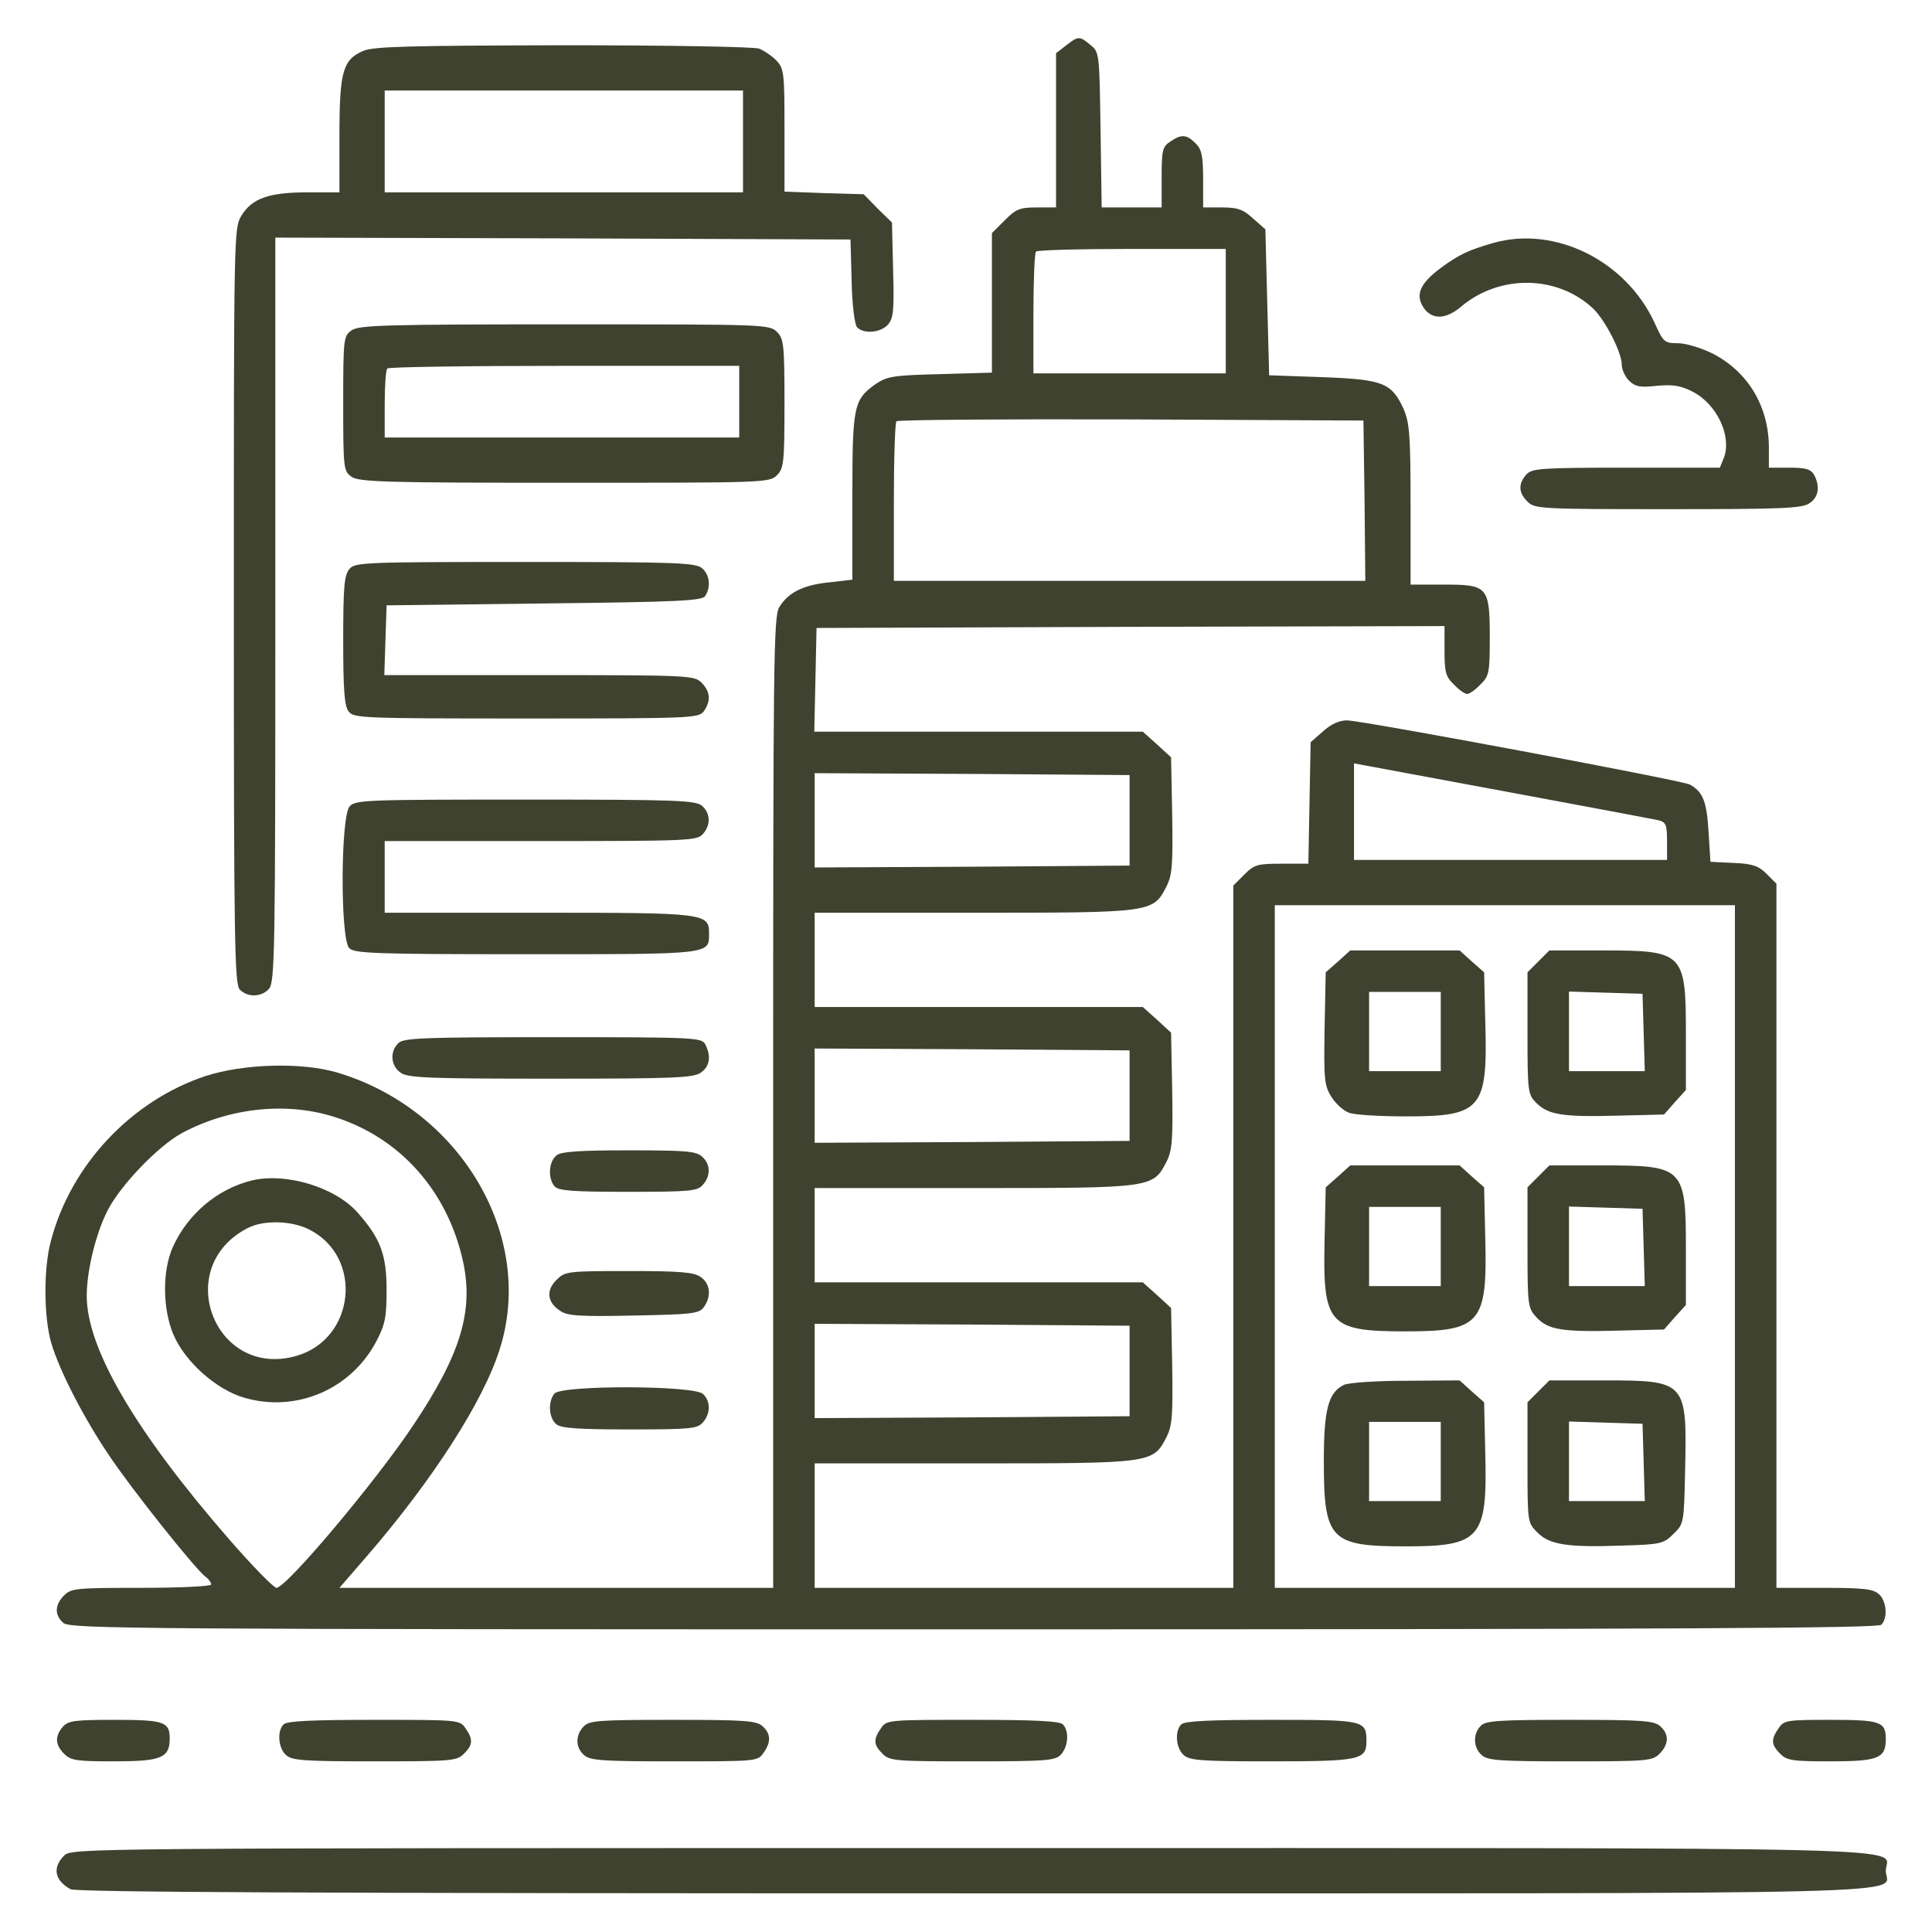
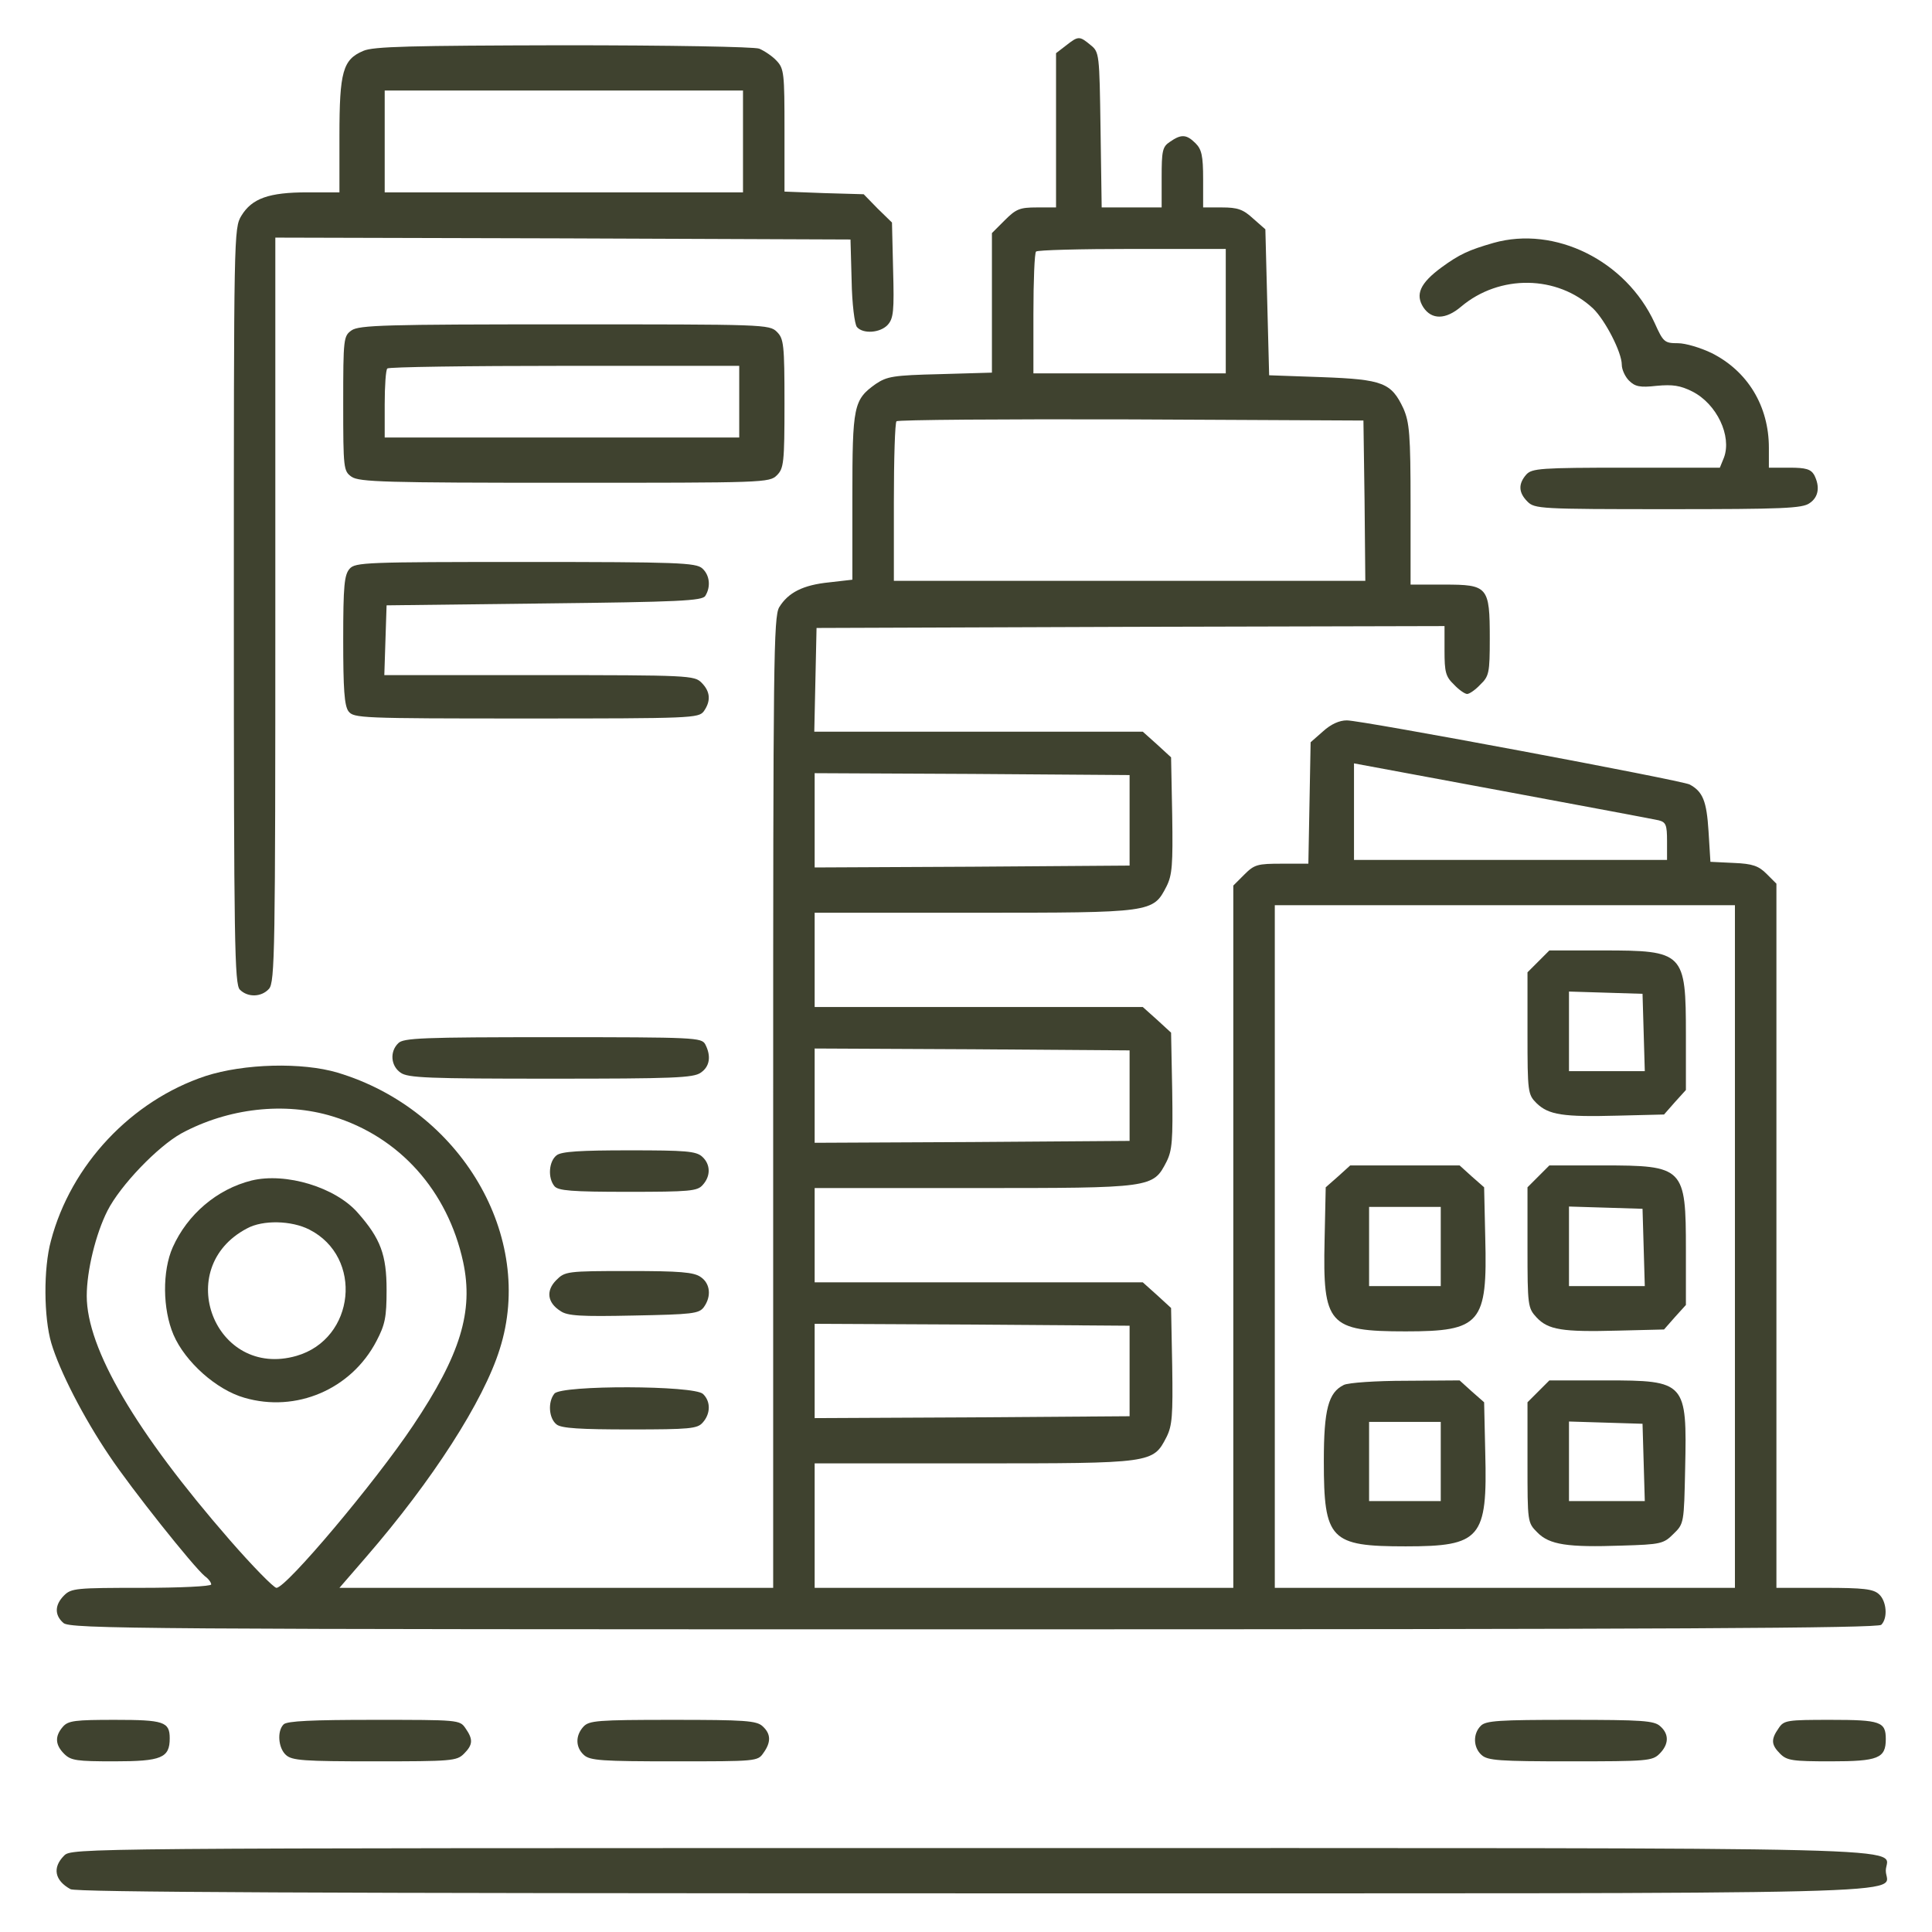
<svg xmlns="http://www.w3.org/2000/svg" width="683" height="683" viewBox="0 0 683 683" fill="none">
  <path d="M376.799 16.133L373.332 18.8V46.133V73.333H366.532C360.532 73.333 359.199 73.867 355.199 77.867L350.666 82.4V107.067V131.733L332.266 132.267C315.732 132.667 313.599 133.067 309.599 135.733C301.732 141.333 301.332 143.467 301.332 175.733V204.933L293.199 205.867C283.866 206.8 278.666 209.467 275.466 214.667C273.466 218.133 273.332 233.6 273.332 389.867V561.333H196.666H119.999L129.466 550.4C152.799 523.467 170.932 495.333 176.666 476.933C189.332 437.2 162.932 392.267 119.332 379.2C106.799 375.467 86.266 376 72.666 380.4C46.532 389.067 25.066 411.733 17.999 438.667C15.332 448.4 15.466 465.733 18.132 474.8C21.066 484.667 29.466 501.067 38.666 514.667C46.399 526.267 68.266 553.733 72.399 557.2C73.732 558.133 74.666 559.467 74.666 560.133C74.666 560.8 63.599 561.333 49.999 561.333C27.066 561.333 25.199 561.467 22.666 564C19.332 567.333 19.199 570.933 22.399 573.733C24.666 575.867 48.932 576 344.132 576C590.799 576 663.866 575.6 665.066 574.4C667.466 572 666.932 566 664.266 563.6C662.266 561.733 658.799 561.333 644.932 561.333H627.999V436.8V312.4L624.532 308.933C621.732 306.133 619.599 305.333 612.932 305.067L604.666 304.667L603.999 293.867C603.332 283.2 601.999 279.867 597.332 277.333C594.532 275.867 481.466 254.667 476.132 254.667C473.466 254.667 470.532 256 467.732 258.533L463.332 262.4L462.932 283.867L462.532 305.333H453.199C444.532 305.333 443.466 305.6 439.866 309.2L435.999 313.067V437.2V561.333H361.999H287.999V539.333V517.333H344.399C407.466 517.333 407.599 517.333 412.399 508C414.399 504 414.666 500.4 414.399 482.933L413.999 462.4L409.066 457.867L403.999 453.333H345.999H287.999V436.667V420H344.399C407.466 420 407.599 420 412.399 410.667C414.399 406.667 414.666 403.067 414.399 385.6L413.999 365.067L409.066 360.533L403.999 356H345.999H287.999V339.333V322.667H344.399C407.466 322.667 407.599 322.667 412.399 313.333C414.399 309.333 414.666 305.733 414.399 288.267L413.999 267.733L409.066 263.2L403.999 258.667H345.999H287.866L288.266 240.267L288.666 222L399.732 221.6L510.666 221.333V230C510.666 237.6 511.066 239.2 513.999 242C515.732 243.867 517.866 245.333 518.666 245.333C519.466 245.333 521.599 243.867 523.332 242C526.399 239.067 526.666 237.867 526.666 225.733C526.666 207.333 525.999 206.667 510.532 206.667H498.666V178.267C498.666 153.467 498.266 149.333 496.132 144.4C491.866 135.333 488.932 134.133 467.466 133.333L448.666 132.667L447.999 106.933L447.332 81.067L442.932 77.2C439.466 74 437.466 73.333 431.999 73.333H425.332V63.333C425.332 55.067 424.799 52.8 422.666 50.667C419.466 47.467 417.599 47.333 413.599 50.133C410.932 51.867 410.666 53.333 410.666 62.8V73.333H400.132H389.466L389.066 45.867C388.666 18.933 388.666 18.4 385.466 15.867C381.599 12.667 381.199 12.667 376.799 16.133ZM433.332 110V132H399.332H365.332V110.933C365.332 99.333 365.732 89.333 366.266 88.933C366.666 88.4 381.999 88 400.266 88H433.332V110ZM482.399 176.933L482.666 205.333H399.332H315.999V177.6C315.999 162.267 316.399 149.333 316.932 148.933C317.332 148.4 354.799 148.133 399.866 148.267L481.999 148.667L482.399 176.933ZM586.399 290C588.932 290.667 589.332 291.6 589.332 297.333V304H533.999H478.666V286.933V269.867L531.066 279.6C559.732 284.933 584.666 289.6 586.399 290ZM399.332 290V306L343.732 306.4L287.999 306.667V290V273.333L343.732 273.6L399.332 274V290ZM613.332 440.667V561.333H531.999H450.666V440.667V320H531.999H613.332V440.667ZM399.332 387.333V403.333L343.732 403.733L287.999 404V387.333V370.667L343.732 370.933L399.332 371.333V387.333ZM117.599 394.667C141.199 401.867 158.266 420.933 163.732 446.133C167.466 463.6 162.799 478.933 145.999 504C132.532 524.133 101.199 561.333 97.732 561.333C96.799 561.333 89.332 553.733 81.199 544.4C47.999 506.267 30.666 476.8 30.666 458.133C30.666 449.2 33.866 436.133 37.999 428C42.532 419.067 55.732 405.333 64.132 400.667C80.666 391.733 100.666 389.467 117.599 394.667ZM399.332 484.667V500.667L343.732 501.067L287.999 501.333V484.667V468L343.732 468.267L399.332 468.667V484.667Z" fill="#3F422F" />
-   <path d="M473.067 339.867L468.667 343.733L468.267 363.6C468 381.467 468.133 383.733 470.667 387.733C472.133 390.133 474.933 392.667 476.8 393.333C478.667 394.133 487.733 394.667 497.067 394.667C523.867 394.667 526 392.133 525.067 360.933L524.667 343.733L520.267 339.867L516 336H496.667H477.333L473.067 339.867ZM509.333 364.667V378.667H496.667H484V364.667V350.667H496.667H509.333V364.667Z" fill="#3F422F" />
  <path d="M543.867 339.867L540 343.733V365.333C540 386.133 540.133 386.933 543.2 390C547.467 394.133 552.533 394.933 572 394.4L588.267 394L592.133 389.6L596 385.333V365.867C596 336.667 595.333 336 566.533 336H547.733L543.867 339.867ZM581.067 364.933L581.467 378.667H568H554.667V364.667V350.533L567.733 350.933L580.667 351.333L581.067 364.933Z" fill="#3F422F" />
  <path d="M473.067 415.867L468.667 419.733L468.267 438.4C467.6 468.267 469.6 470.667 496.933 470.667C523.467 470.667 525.867 467.867 525.067 437.6L524.667 419.733L520.267 415.867L516 412H496.667H477.333L473.067 415.867ZM509.333 440.667V454.667H496.667H484V440.667V426.667H496.667H509.333V440.667Z" fill="#3F422F" />
  <path d="M543.867 415.867L540 419.733V441.067C540 461.6 540.133 462.4 543.2 465.733C547.333 470.133 552.267 470.933 572 470.4L588.267 470L592.133 465.6L596 461.333V441.867C596 412.667 595.333 412 566.533 412H547.733L543.867 415.867ZM581.067 440.933L581.467 454.667H568H554.667V440.667V426.533L567.733 426.933L580.667 427.333L581.067 440.933Z" fill="#3F422F" />
  <path d="M475.067 489.6C469.6 492.267 468 498.267 468 516.533C468 544.4 470.267 546.667 496.933 546.667C523.467 546.667 525.867 543.867 525.067 513.6L524.667 495.733L520.267 491.867L516 488L496.933 488.133C486.533 488.133 476.667 488.8 475.067 489.6ZM509.333 516.667V530.667H496.667H484V516.667V502.667H496.667H509.333V516.667Z" fill="#3F422F" />
  <path d="M543.867 491.867L540 495.733V517.067C540 538.133 540 538.267 543.467 541.733C547.733 546.133 554.267 547.067 573.333 546.4C587.2 546 588.133 545.733 591.6 542.267C595.333 538.667 595.333 538.4 595.733 519.2C596.4 488.533 596 488 567.6 488H547.733L543.867 491.867ZM581.067 516.933L581.467 530.667H568H554.667V516.667V502.533L567.733 502.933L580.667 503.333L581.067 516.933Z" fill="#3F422F" />
  <path d="M88.933 417.333C76.666 420.4 66.266 429.333 61.066 440.933C57.333 449.333 57.466 462.8 61.333 471.867C65.466 481.467 76.533 491.333 86.4 494.133C104.666 499.467 124.133 491.2 133.066 474.133C136.133 468.267 136.666 465.733 136.666 456C136.666 443.6 134.533 437.867 126.533 428.8C118.666 419.733 101.066 414.4 88.933 417.333ZM109.333 434.667C128.533 444.4 125.6 473.333 104.8 479.333C76 487.6 60.666 448.267 87.333 434.267C92.933 431.2 103.066 431.467 109.333 434.667Z" fill="#3F422F" />
  <path d="M128.399 18C121.199 21.067 119.999 25.333 119.999 48V68H108.666C95.066 68 89.066 70.133 85.333 76.267C82.666 80.667 82.666 82.667 82.666 214.267C82.666 333.867 82.933 348 84.799 349.867C87.599 352.667 92.399 352.533 95.066 349.6C97.199 347.333 97.333 336.133 97.333 215.6V84L199.066 84.267L300.666 84.667L301.066 99.2C301.199 107.333 302.133 114.667 302.933 115.6C305.066 118.133 311.199 117.733 313.866 114.8C315.866 112.533 316.133 109.867 315.733 95.467L315.333 78.667L310.266 73.733L305.333 68.667L291.333 68.267L277.333 67.733V46.133C277.333 26 277.199 24.267 274.533 21.467C273.066 19.867 270.266 18 268.399 17.2C266.533 16.533 237.066 16 198.933 16C145.466 16.133 131.866 16.4 128.399 18ZM262.666 50V68H199.333H135.999V50V32H199.333H262.666V50Z" fill="#3F422F" />
  <path d="M527.999 85.867C519.199 88.4 515.999 89.867 509.599 94.533C501.999 100.133 500.266 104.133 503.199 108.667C506.133 113.067 511.066 113.067 516.533 108.4C530.133 96.933 550.533 97.2 563.199 109.067C567.466 113.2 573.333 124.533 573.333 128.933C573.333 130.667 574.533 133.2 575.866 134.533C577.999 136.667 579.733 137.067 585.599 136.4C591.333 135.867 593.999 136.267 598.266 138.4C606.933 142.8 612.266 154.133 609.466 161.733L607.999 165.333H574.933C544.533 165.333 541.599 165.6 539.599 167.733C536.666 171.067 536.799 174.133 539.999 177.333C542.533 179.867 544.399 180 589.733 180C630.133 180 637.199 179.733 639.733 177.867C642.933 175.733 643.466 172 641.333 167.867C640.133 165.867 638.399 165.333 632.666 165.333H625.333V158.267C625.333 143.6 617.866 131.2 605.066 124.8C601.199 122.933 595.866 121.333 593.199 121.333C588.399 121.333 587.999 120.933 584.933 114.133C574.799 92.133 549.733 79.733 527.999 85.867Z" fill="#3F422F" />
-   <path d="M124.265 116.8C121.465 118.8 121.332 119.6 121.332 142.667C121.332 165.733 121.465 166.533 124.265 168.533C126.932 170.4 136.265 170.667 199.599 170.667C270.265 170.667 271.999 170.667 274.665 168C277.065 165.6 277.332 163.6 277.332 142.667C277.332 121.733 277.065 119.733 274.665 117.333C271.999 114.667 270.265 114.667 199.599 114.667C136.265 114.667 126.932 114.933 124.265 116.8ZM261.332 142V154.667H198.665H135.999V142.933C135.999 136.4 136.399 130.667 136.932 130.267C137.332 129.733 165.599 129.333 199.599 129.333H261.332V142Z" fill="#3F422F" />
+   <path d="M124.265 116.8C121.465 118.8 121.332 119.6 121.332 142.667C121.332 165.733 121.465 166.533 124.265 168.533C126.932 170.4 136.265 170.667 199.599 170.667C270.265 170.667 271.999 170.667 274.665 168C277.065 165.6 277.332 163.6 277.332 142.667C277.332 121.733 277.065 119.733 274.665 117.333C271.999 114.667 270.265 114.667 199.599 114.667C136.265 114.667 126.932 114.933 124.265 116.8ZM261.332 142V154.667H198.665H135.999V142.933C135.999 136.4 136.399 130.667 136.932 130.267C137.332 129.733 165.599 129.333 199.599 129.333H261.332Z" fill="#3F422F" />
  <path d="M123.599 201.067C121.732 203.2 121.332 206.933 121.332 226.133C121.332 243.6 121.732 249.467 123.199 251.467C125.065 253.867 127.332 254 185.999 254C244.665 254 246.932 253.867 248.799 251.467C251.332 247.867 251.199 244.533 247.999 241.333C245.465 238.8 243.599 238.667 190.665 238.667H135.865L136.265 226.267L136.665 214L192.399 213.333C239.999 212.8 248.265 212.4 249.332 210.667C251.332 207.467 250.932 203.333 248.265 200.933C245.999 198.933 239.732 198.667 185.732 198.667C129.332 198.667 125.599 198.8 123.599 201.067Z" fill="#3F422F" />
-   <path d="M123.599 285.067C120.399 288.667 120.265 332 123.465 335.2C125.332 337.067 132.799 337.333 185.999 337.333C251.732 337.333 250.665 337.467 250.665 330C250.665 322.8 249.465 322.667 190.399 322.667H135.999V310V297.333H191.065C242.799 297.333 246.399 297.2 248.399 294.933C251.332 291.733 251.199 287.6 248.265 284.933C245.999 282.933 239.732 282.667 185.732 282.667C129.332 282.667 125.599 282.8 123.599 285.067Z" fill="#3F422F" />
  <path d="M140.799 368.8C137.732 371.733 138.132 376.8 141.599 379.2C144.132 381.067 151.466 381.333 194.666 381.333C237.866 381.333 245.199 381.067 247.732 379.2C250.932 377.067 251.466 373.333 249.332 369.2C247.999 366.8 245.999 366.667 195.332 366.667C149.466 366.667 142.532 366.933 140.799 368.8Z" fill="#3F422F" />
  <path d="M196.8 408.4C194 410.533 193.6 416.4 196 419.333C197.333 420.933 202 421.333 222 421.333C243.866 421.333 246.533 421.067 248.4 418.933C251.333 415.733 251.2 411.6 248.266 408.933C246.133 406.933 242.266 406.667 222.533 406.667C205.2 406.667 198.533 407.067 196.8 408.4Z" fill="#3F422F" />
  <path d="M196.666 452.533C192.933 456.267 193.466 460.533 198.133 463.467C200.533 465.2 205.333 465.467 224 465.067C244.8 464.667 247.066 464.4 248.8 462.133C251.6 458.267 251.066 453.733 247.733 451.467C245.333 449.733 240.4 449.333 222.266 449.333C200.4 449.333 199.733 449.467 196.666 452.533Z" fill="#3F422F" />
  <path d="M196 492.667C193.6 495.6 194 501.467 196.8 503.6C198.533 504.933 205.2 505.333 222.666 505.333C243.866 505.333 246.533 505.067 248.4 502.933C251.2 499.867 251.333 495.467 248.533 492.8C245.466 489.733 198.533 489.6 196 492.667Z" fill="#3F422F" />
  <path d="M22.267 610.4C19.333 613.733 19.466 616.8 22.666 620C25.067 622.4 27.067 622.667 40.4 622.667C57.066 622.667 60 621.467 60 614.533C60 608.667 57.867 608 40.666 608C26.666 608 24.133 608.267 22.267 610.4Z" fill="#3F422F" />
  <path d="M100.265 609.6C97.865 612 98.398 618 101.065 620.4C103.198 622.4 107.465 622.667 132.398 622.667C159.598 622.667 161.465 622.533 163.998 620C167.198 616.8 167.332 614.933 164.532 610.933C162.532 608 161.998 608 132.132 608C110.398 608 101.465 608.4 100.265 609.6Z" fill="#3F422F" />
  <path d="M206.265 610.4C203.332 613.6 203.465 617.733 206.399 620.4C208.532 622.4 212.799 622.667 238.399 622.667C267.332 622.667 267.865 622.667 269.865 619.733C272.665 615.867 272.532 612.933 269.599 610.267C267.465 608.267 263.199 608 237.732 608C211.065 608 208.265 608.267 206.265 610.4Z" fill="#3F422F" />
-   <path d="M311.465 610.933C308.665 614.933 308.798 616.8 311.998 620C314.532 622.533 316.398 622.667 343.732 622.667C370.265 622.667 373.065 622.4 375.065 620.267C377.732 617.333 377.998 611.867 375.732 609.6C374.532 608.4 365.598 608 343.865 608C313.998 608 313.465 608 311.465 610.933Z" fill="#3F422F" />
-   <path d="M417.599 609.6C415.199 612 415.732 618 418.399 620.4C420.532 622.4 424.799 622.667 449.466 622.667C480.666 622.667 483.066 622.133 483.066 615.6C483.066 608.133 482.399 608 449.466 608C427.732 608 418.799 608.4 417.599 609.6Z" fill="#3F422F" />
  <path d="M523.467 610.133C520.667 612.933 520.8 617.733 523.733 620.4C525.867 622.4 530.133 622.667 555.067 622.667C582.267 622.667 584.133 622.533 586.667 620C590 616.667 590.133 613.067 586.933 610.267C584.8 608.267 580.533 608 554.933 608C530 608 525.2 608.267 523.467 610.133Z" fill="#3F422F" />
  <path d="M628.799 610.933C625.999 614.933 626.132 616.8 629.332 620C631.732 622.4 633.732 622.667 647.199 622.667C663.999 622.667 666.666 621.6 666.666 614.8C666.666 608.667 664.799 608 647.199 608C631.732 608 630.666 608.133 628.799 610.933Z" fill="#3F422F" />
  <path d="M22.666 656C18.399 660.267 19.332 664.8 24.932 667.867C27.066 668.933 108.399 669.333 344.266 669.333C693.066 669.333 666.666 670 666.666 661.333C666.666 652.667 693.199 653.333 343.066 653.333C27.066 653.333 25.332 653.333 22.666 656Z" fill="#3F422F" />
</svg>